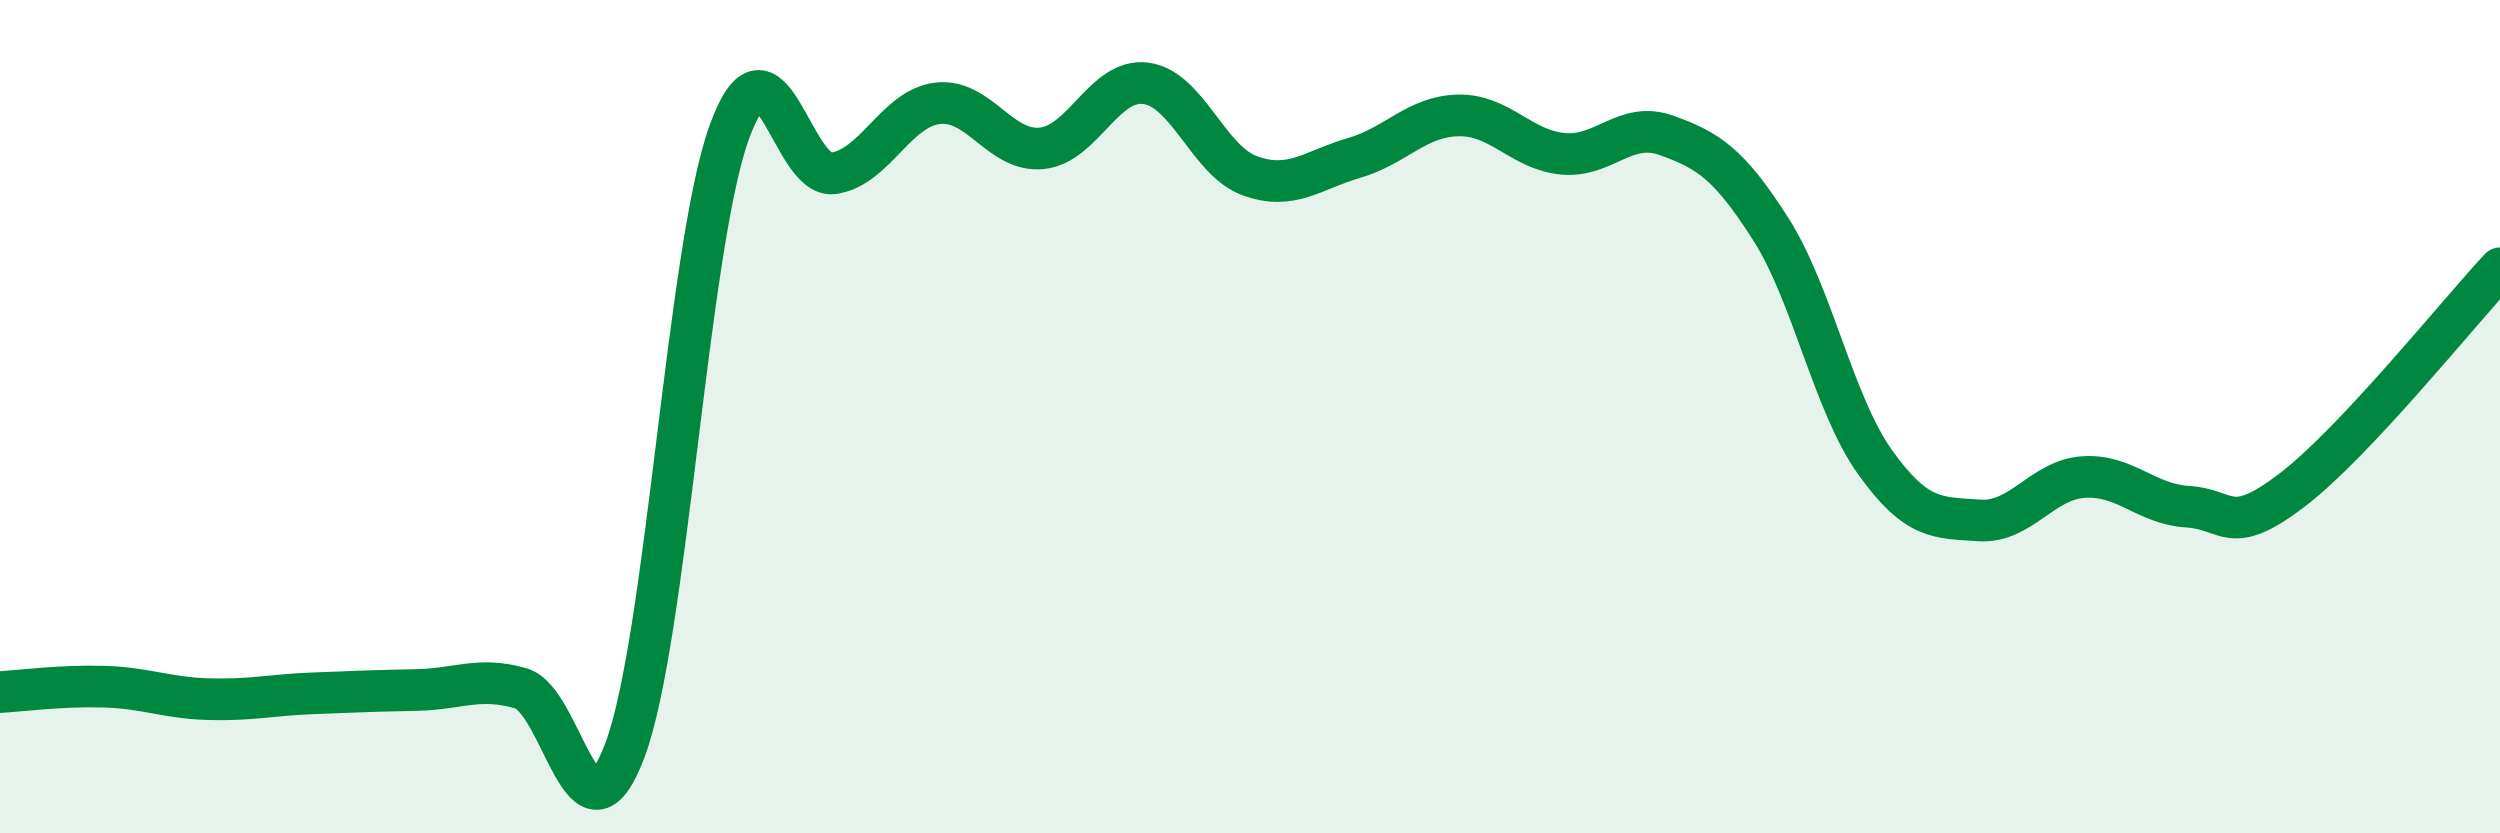
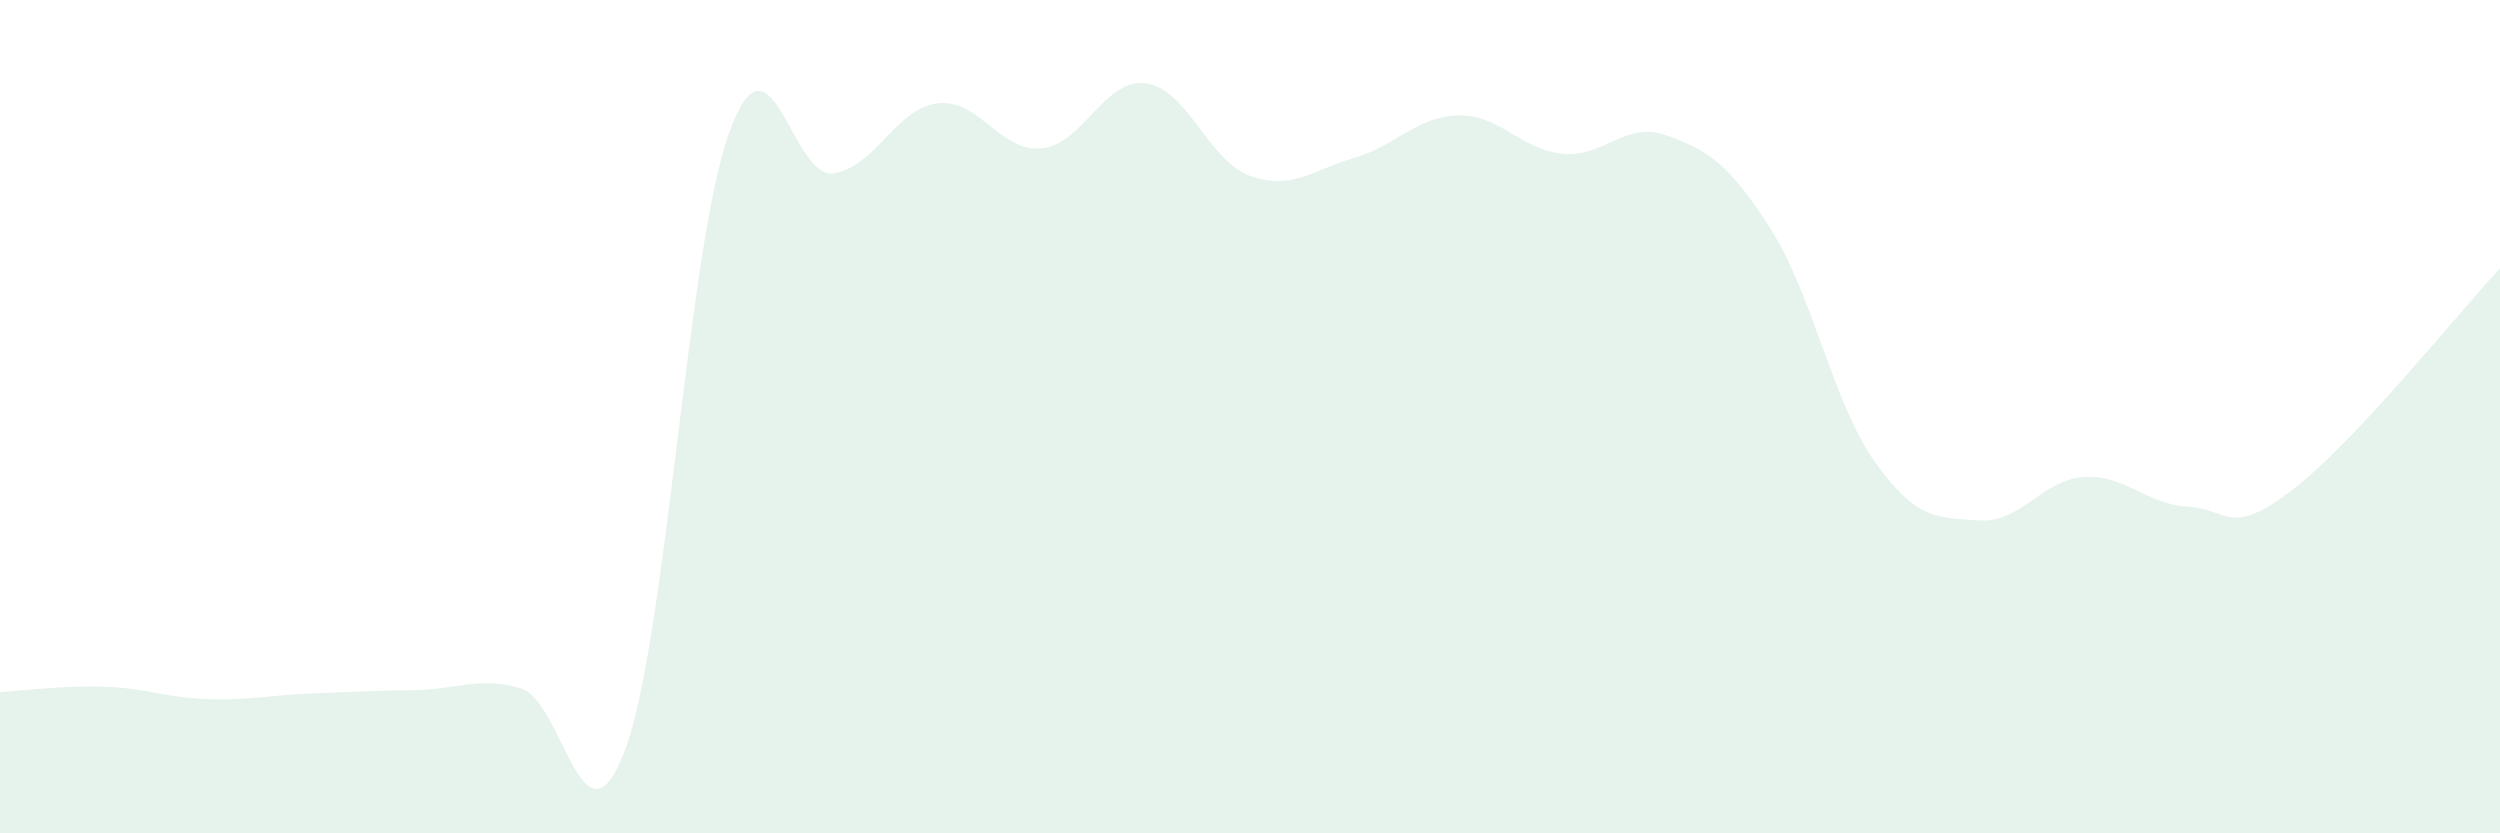
<svg xmlns="http://www.w3.org/2000/svg" width="60" height="20" viewBox="0 0 60 20">
  <path d="M 0,16.61 C 0.5,16.58 1.5,16.45 2.5,16.48 C 3.5,16.51 4,16.75 5,16.78 C 6,16.81 6.5,16.68 7.5,16.64 C 8.5,16.6 9,16.58 10,16.56 C 11,16.54 11.5,16.23 12.5,16.52 C 13.5,16.81 14,20.67 15,18 C 16,15.33 16.5,5.95 17.5,3.18 C 18.5,0.41 19,4.3 20,4.16 C 21,4.02 21.5,2.6 22.5,2.48 C 23.5,2.36 24,3.66 25,3.56 C 26,3.46 26.5,1.87 27.5,2 C 28.5,2.13 29,3.86 30,4.22 C 31,4.58 31.5,4.08 32.5,3.79 C 33.5,3.5 34,2.79 35,2.77 C 36,2.75 36.5,3.59 37.5,3.69 C 38.5,3.79 39,2.89 40,3.25 C 41,3.61 41.5,3.93 42.5,5.5 C 43.5,7.07 44,9.69 45,11.09 C 46,12.49 46.5,12.42 47.5,12.49 C 48.5,12.56 49,11.52 50,11.45 C 51,11.38 51.5,12.1 52.5,12.16 C 53.5,12.22 53.5,12.91 55,11.77 C 56.5,10.63 59,7.51 60,6.44L60 20L0 20Z" fill="#008740" opacity="0.1" stroke-linecap="round" stroke-linejoin="round" />
-   <path d="M 0,16.61 C 0.5,16.58 1.5,16.45 2.5,16.48 C 3.5,16.51 4,16.75 5,16.78 C 6,16.81 6.5,16.68 7.5,16.64 C 8.5,16.6 9,16.58 10,16.56 C 11,16.54 11.5,16.23 12.5,16.52 C 13.5,16.81 14,20.67 15,18 C 16,15.33 16.5,5.95 17.5,3.18 C 18.5,0.41 19,4.3 20,4.16 C 21,4.02 21.5,2.6 22.5,2.48 C 23.5,2.36 24,3.66 25,3.56 C 26,3.46 26.5,1.87 27.5,2 C 28.5,2.13 29,3.86 30,4.22 C 31,4.58 31.5,4.08 32.5,3.79 C 33.5,3.5 34,2.79 35,2.77 C 36,2.75 36.5,3.59 37.5,3.69 C 38.5,3.79 39,2.89 40,3.25 C 41,3.61 41.5,3.93 42.5,5.5 C 43.5,7.07 44,9.69 45,11.09 C 46,12.49 46.5,12.42 47.5,12.49 C 48.5,12.56 49,11.52 50,11.45 C 51,11.38 51.5,12.1 52.5,12.16 C 53.5,12.22 53.5,12.91 55,11.77 C 56.5,10.63 59,7.51 60,6.44" stroke="#008740" stroke-width="1" fill="none" stroke-linecap="round" stroke-linejoin="round" />
</svg>